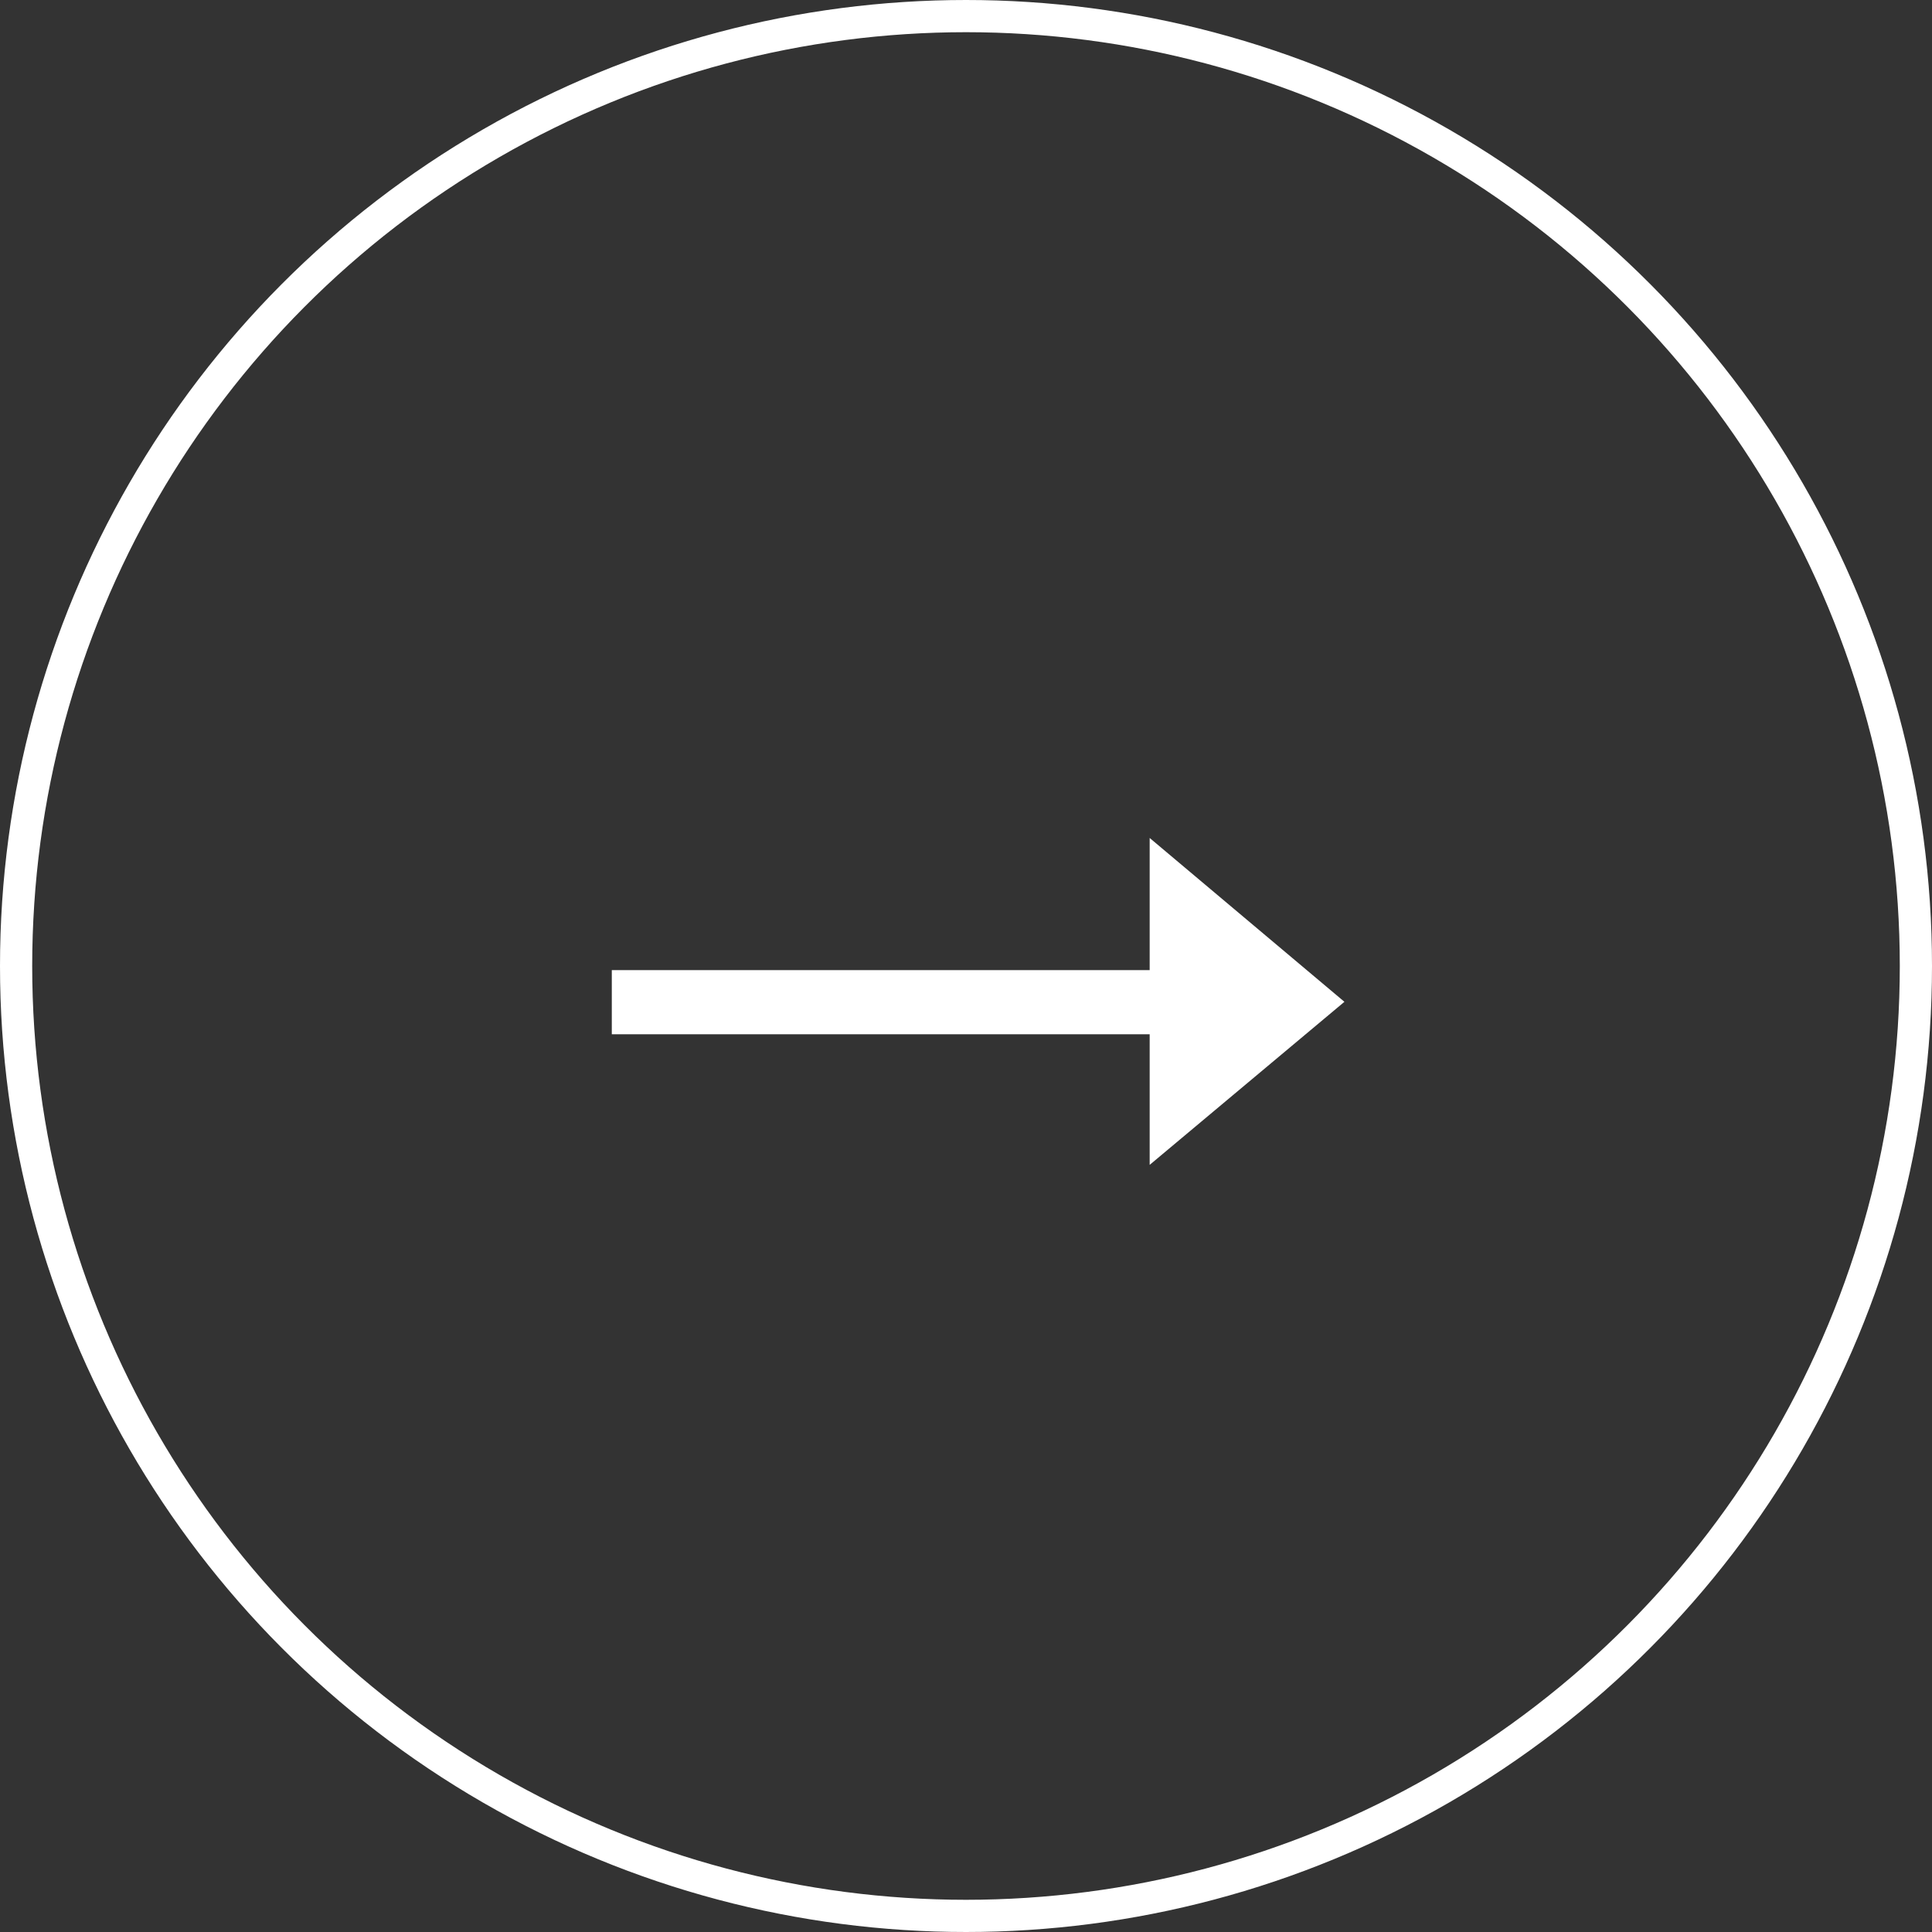
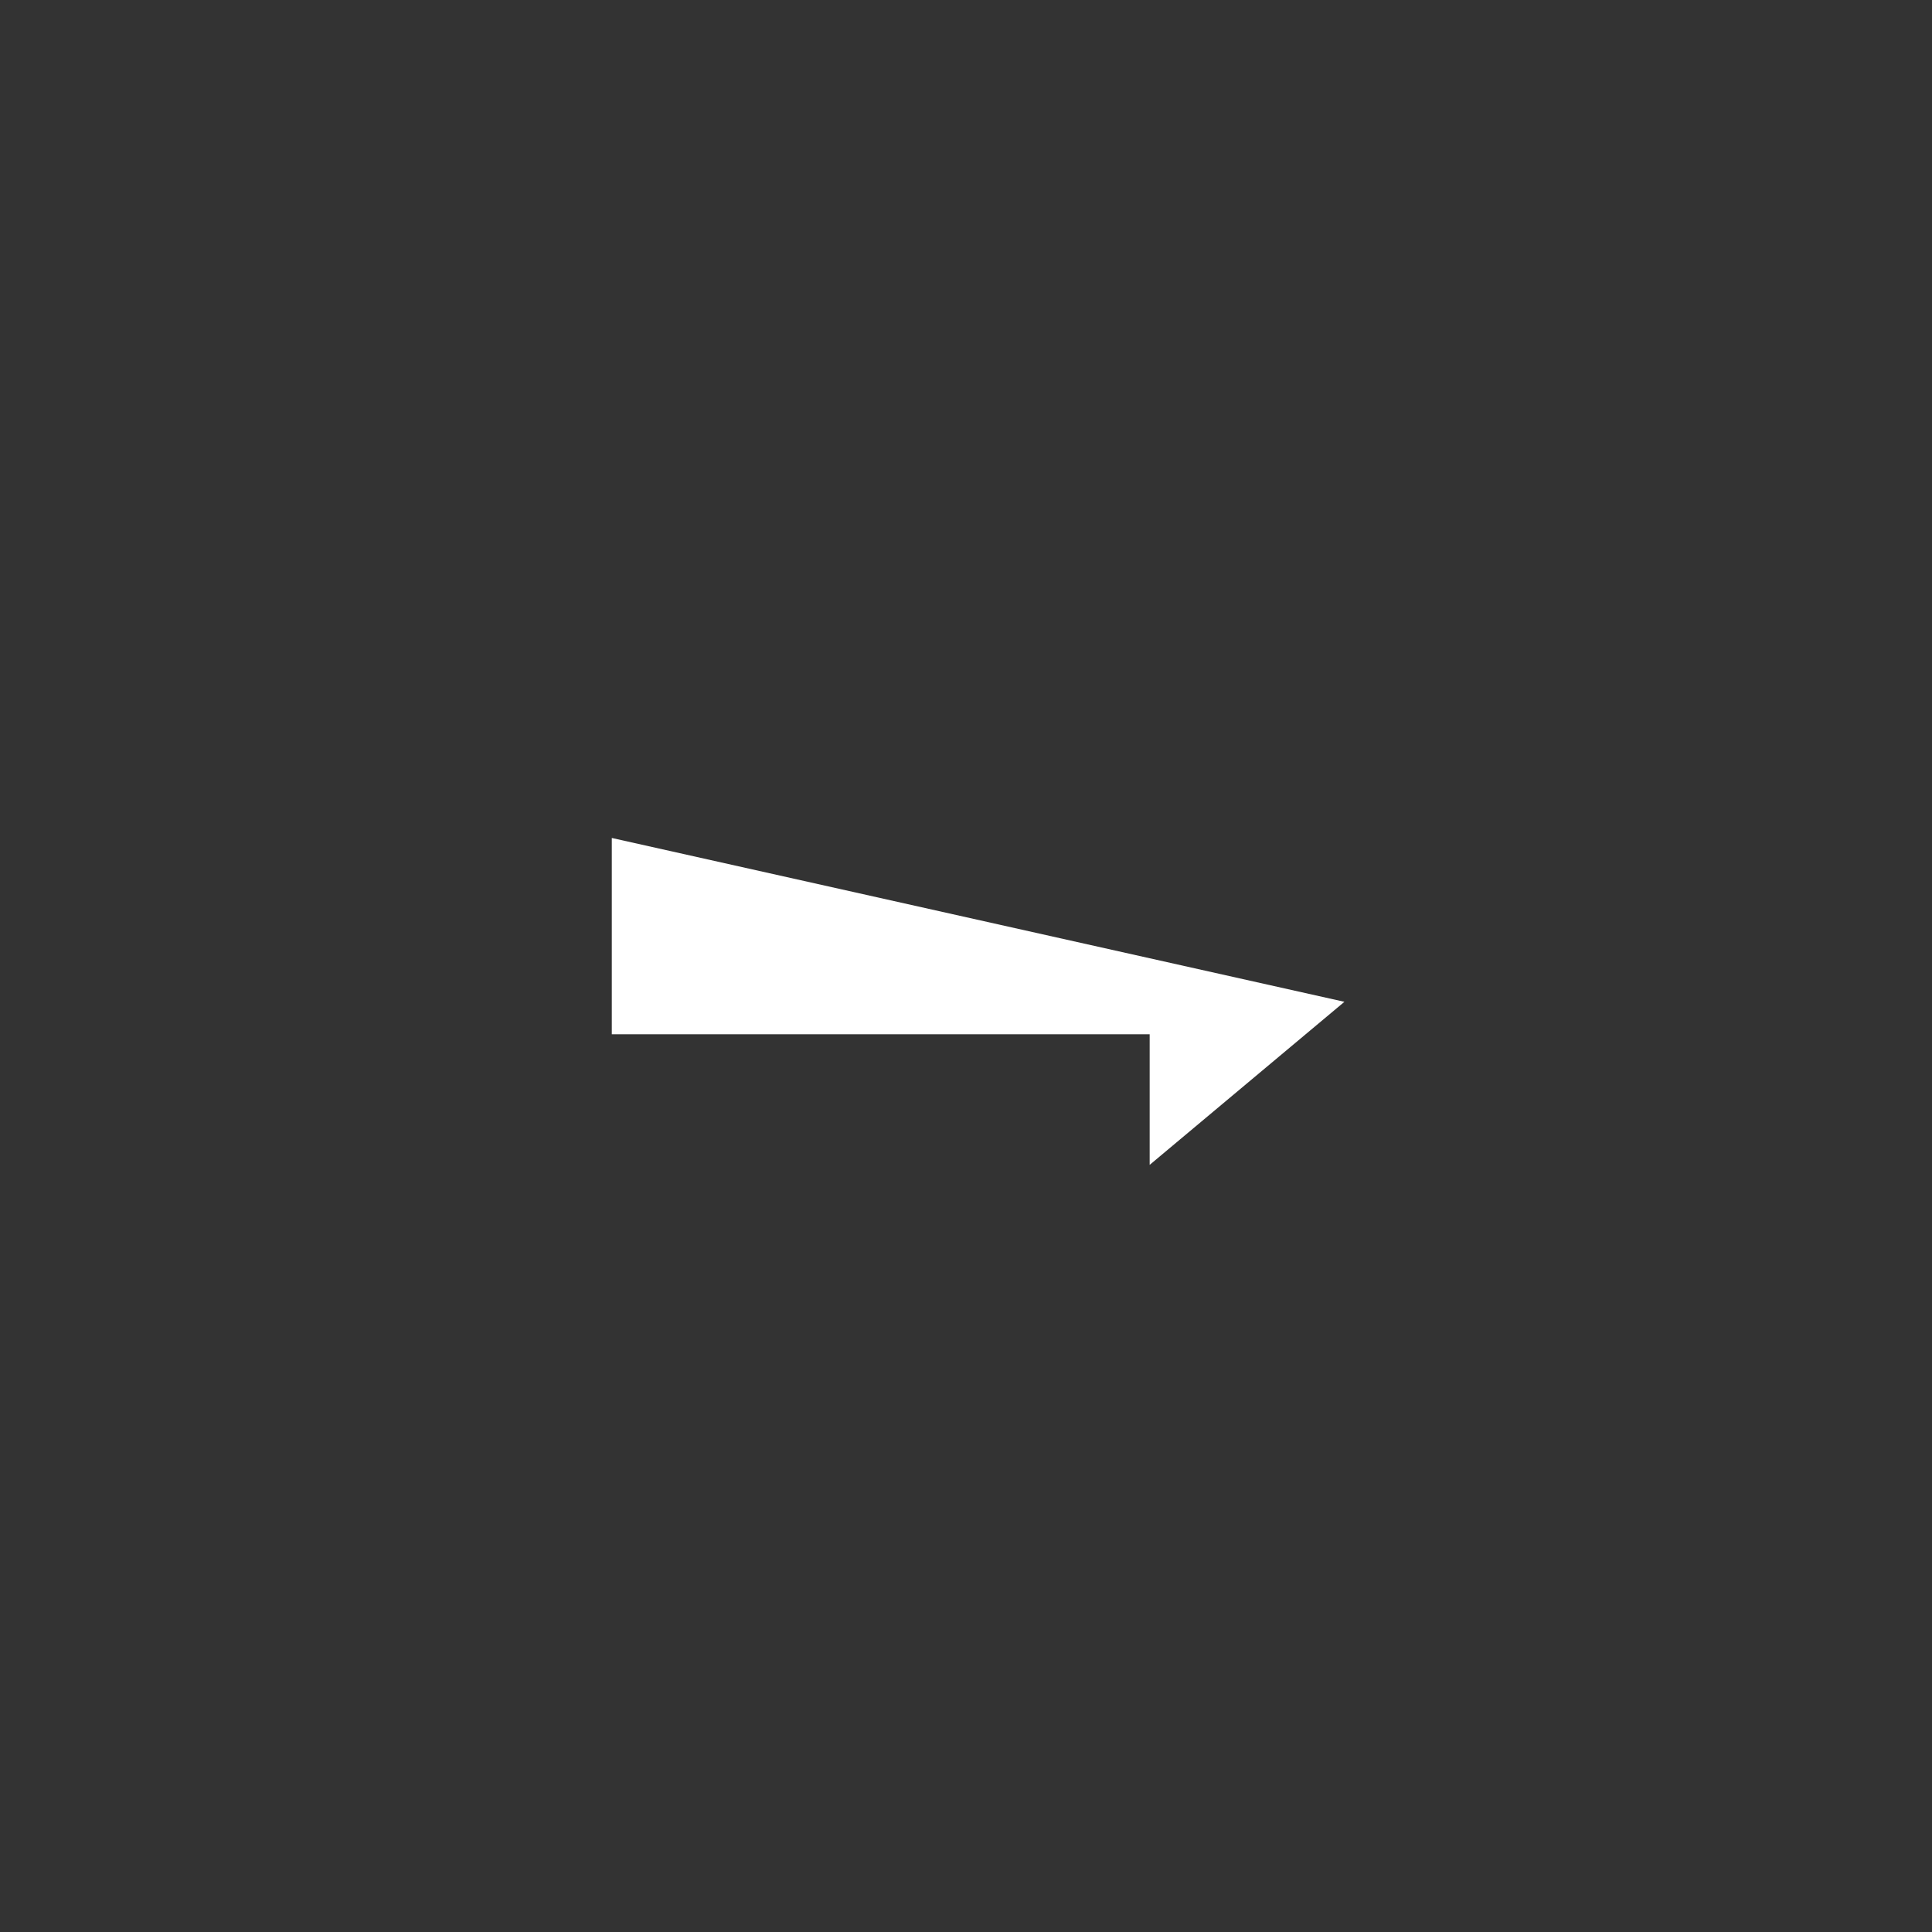
<svg xmlns="http://www.w3.org/2000/svg" width="60" height="60" viewBox="0 0 60 60" fill="none">
  <rect x="0" y="0" width="60" height="60" fill="#333333" stroke="none" />
-   <path d="M41.752 31.112L35.704 36.176V32.12H19V30.128H35.704V26.024L41.752 31.112Z" fill="white" />
-   <circle cx="30" cy="30" r="29.5" stroke="white" />
+   <path d="M41.752 31.112L35.704 36.176V32.12H19V30.128V26.024L41.752 31.112Z" fill="white" />
</svg>